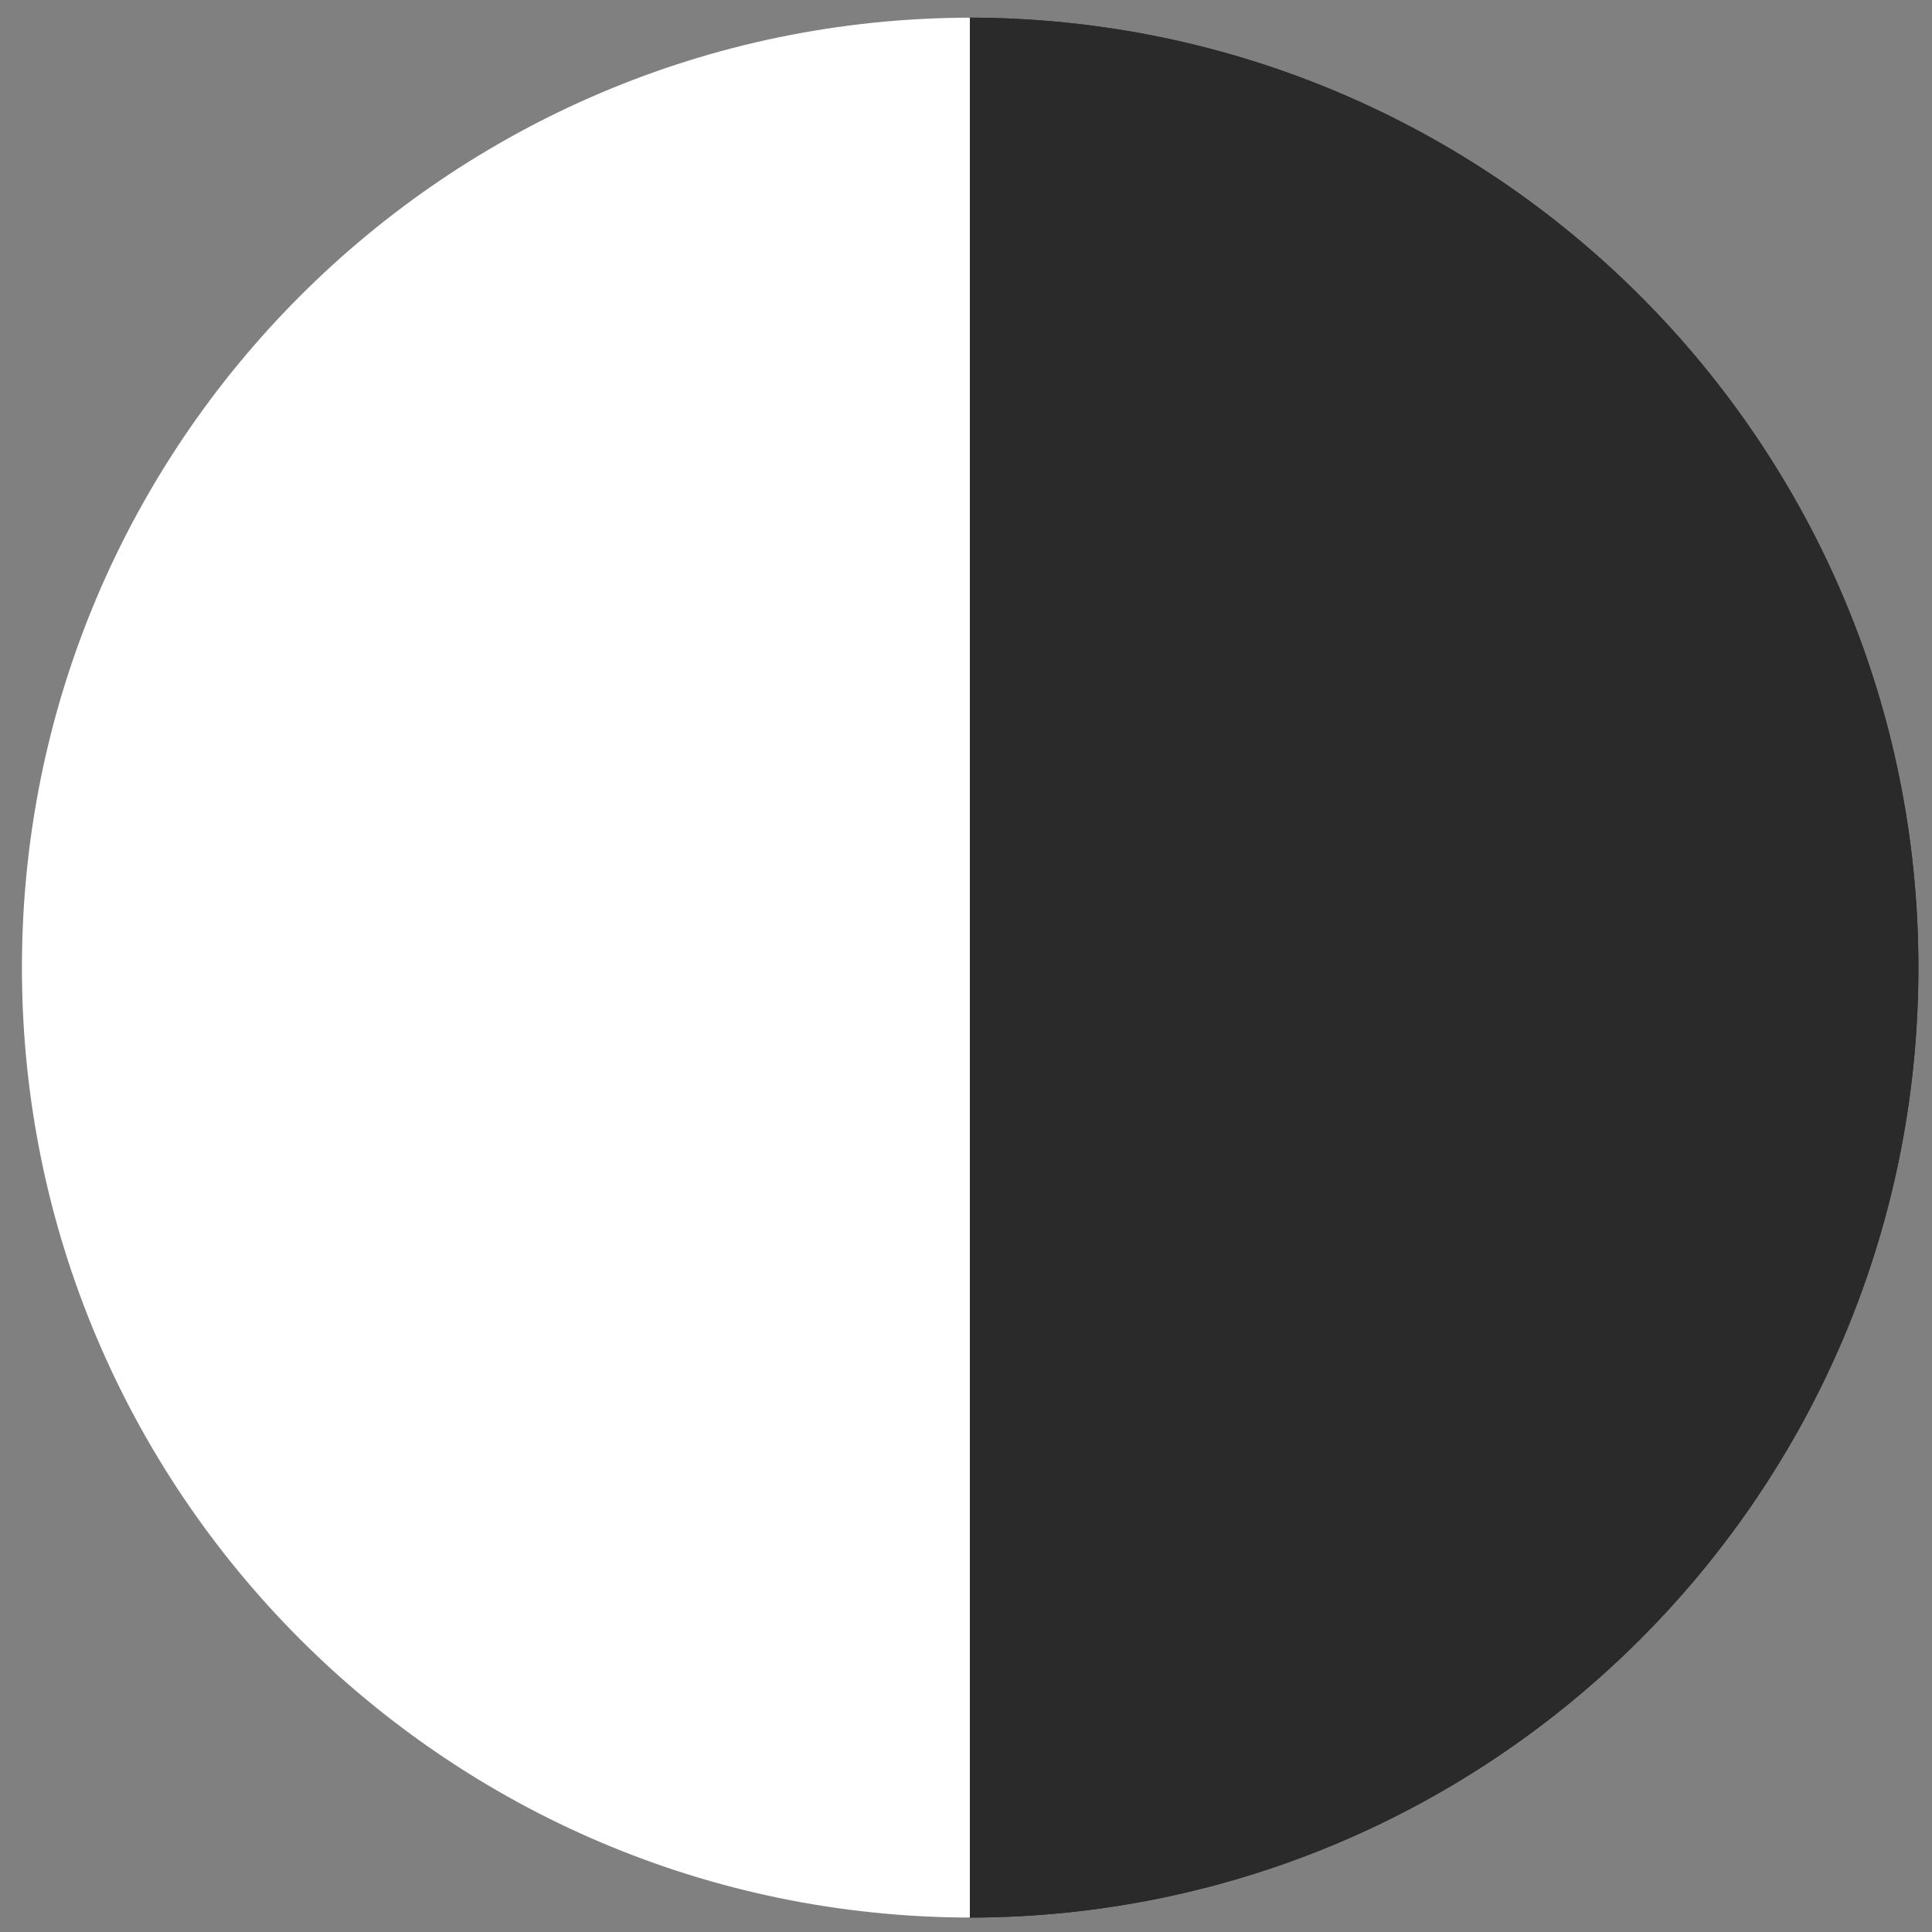
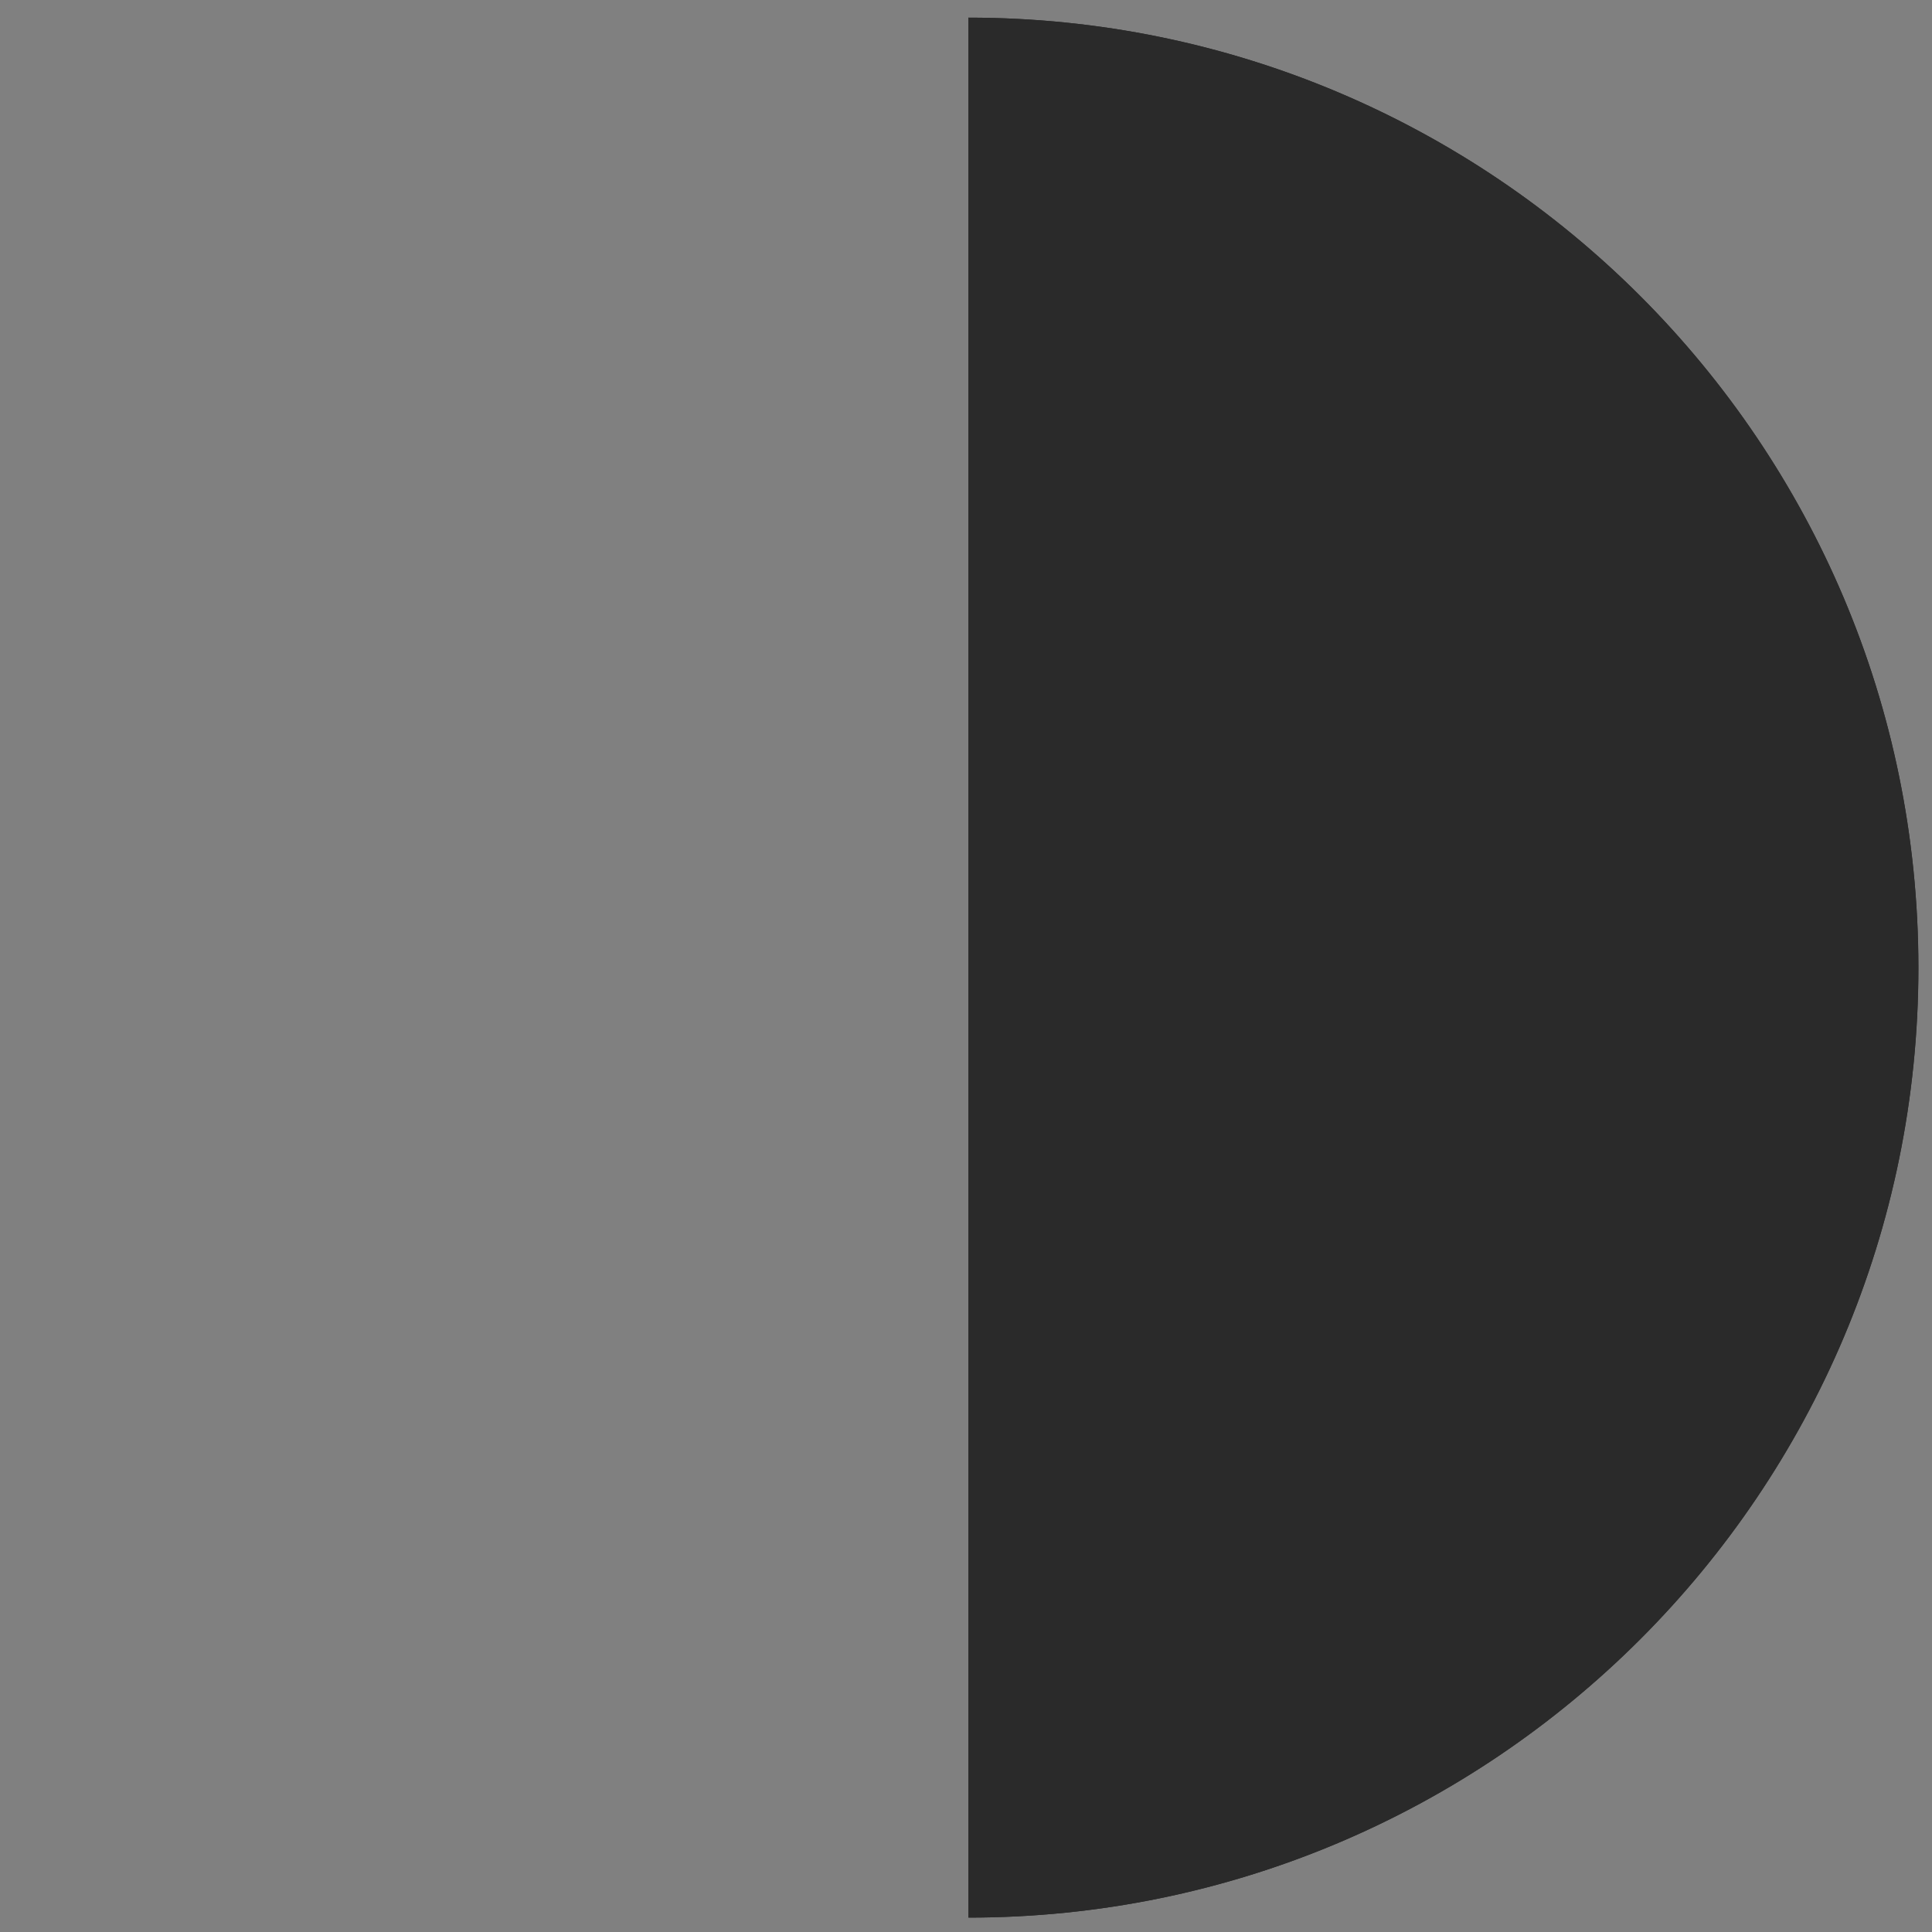
<svg xmlns="http://www.w3.org/2000/svg" enable-background="new 0 0 500 500" fill="#000000" height="500px" id="Layer_1" version="1.1" viewBox="0 0 500 500" width="500px" x="0px" xml:space="preserve" y="0px">
  <rect x="0" y="0" width="500" height="500" fill="#808080" stroke="none" />
  <g id="change1">
    <g>
      <path d="M250.629,4.566v491.708c135.774,0,245.853-110.074,245.853-245.853    C496.479,114.641,386.403,4.566,250.629,4.566z" fill="#2a2a2a" />
    </g>
    <g>
      <path d="M250.629,4.566v491.708c135.774,0,245.853-110.074,245.853-245.853    C496.479,114.641,386.403,4.566,250.629,4.566z" fill="#2a2a2a" />
    </g>
  </g>
  <g id="change2">
-     <path d="M251,4.573C115.462,4.858,5.676,114.817,5.676,250.422c0,135.6,109.786,245.561,245.324,245.844V4.573z" fill="#ffffff" />
-   </g>
+     </g>
</svg>